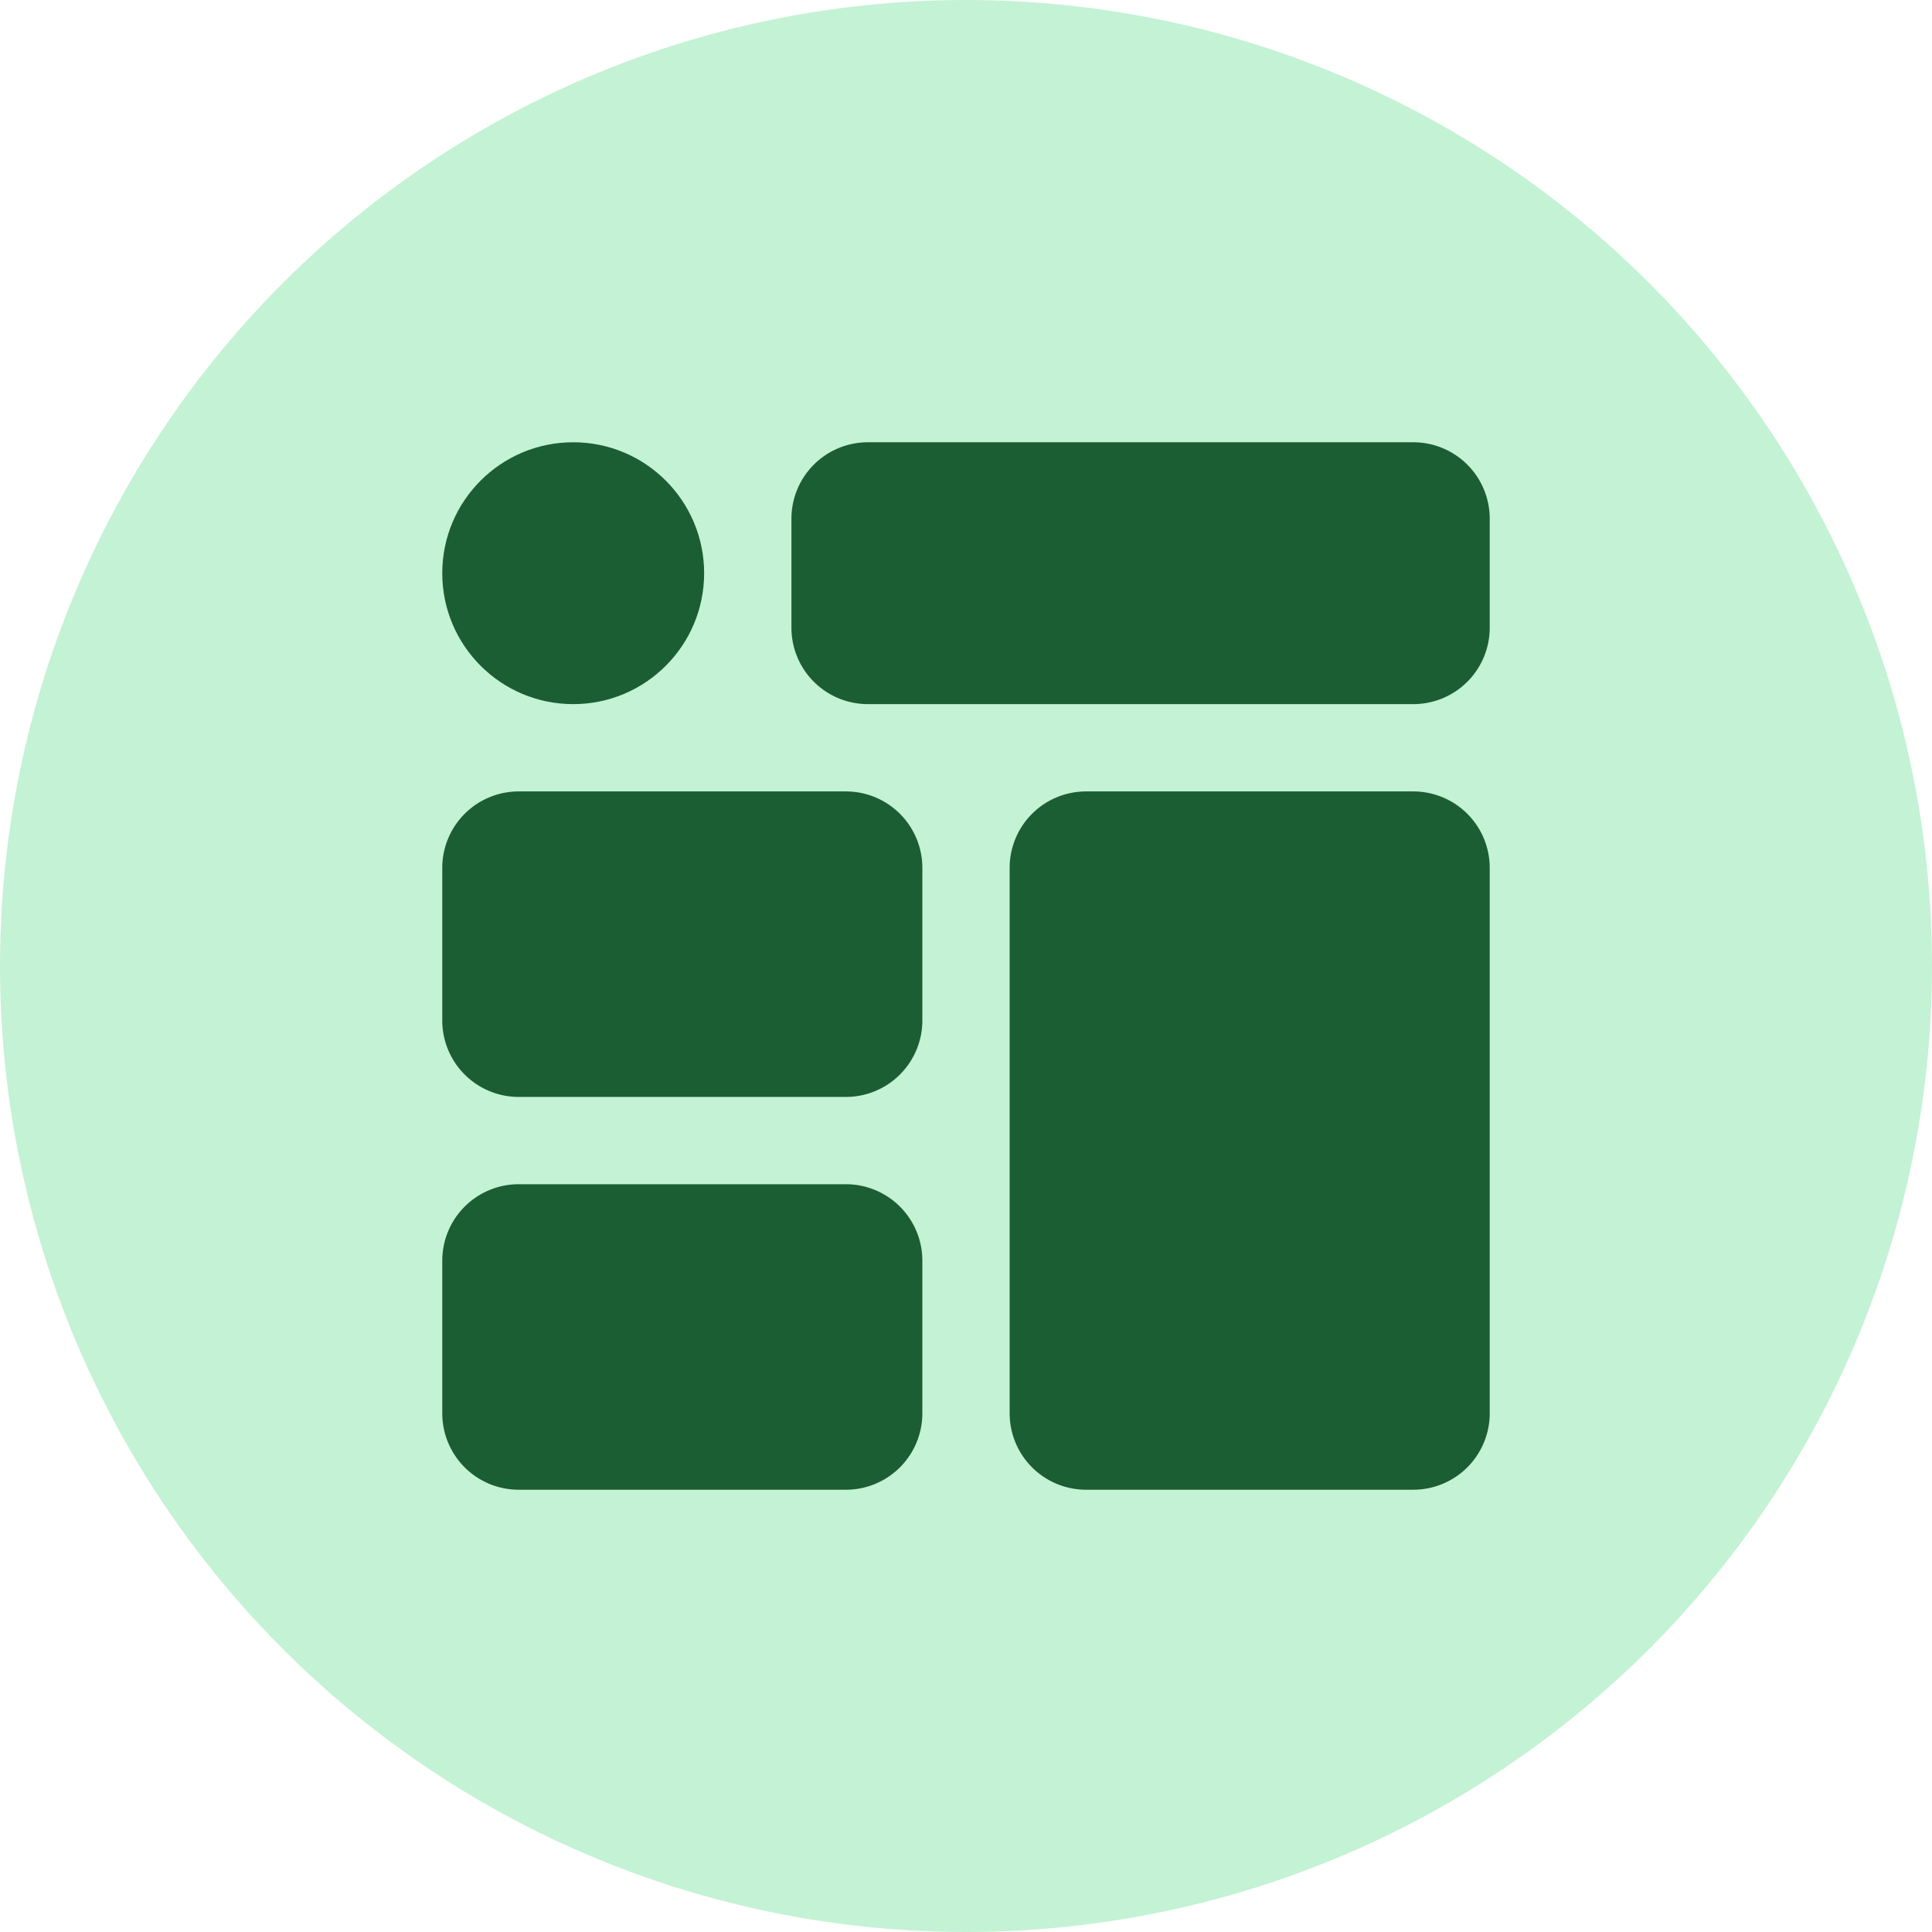
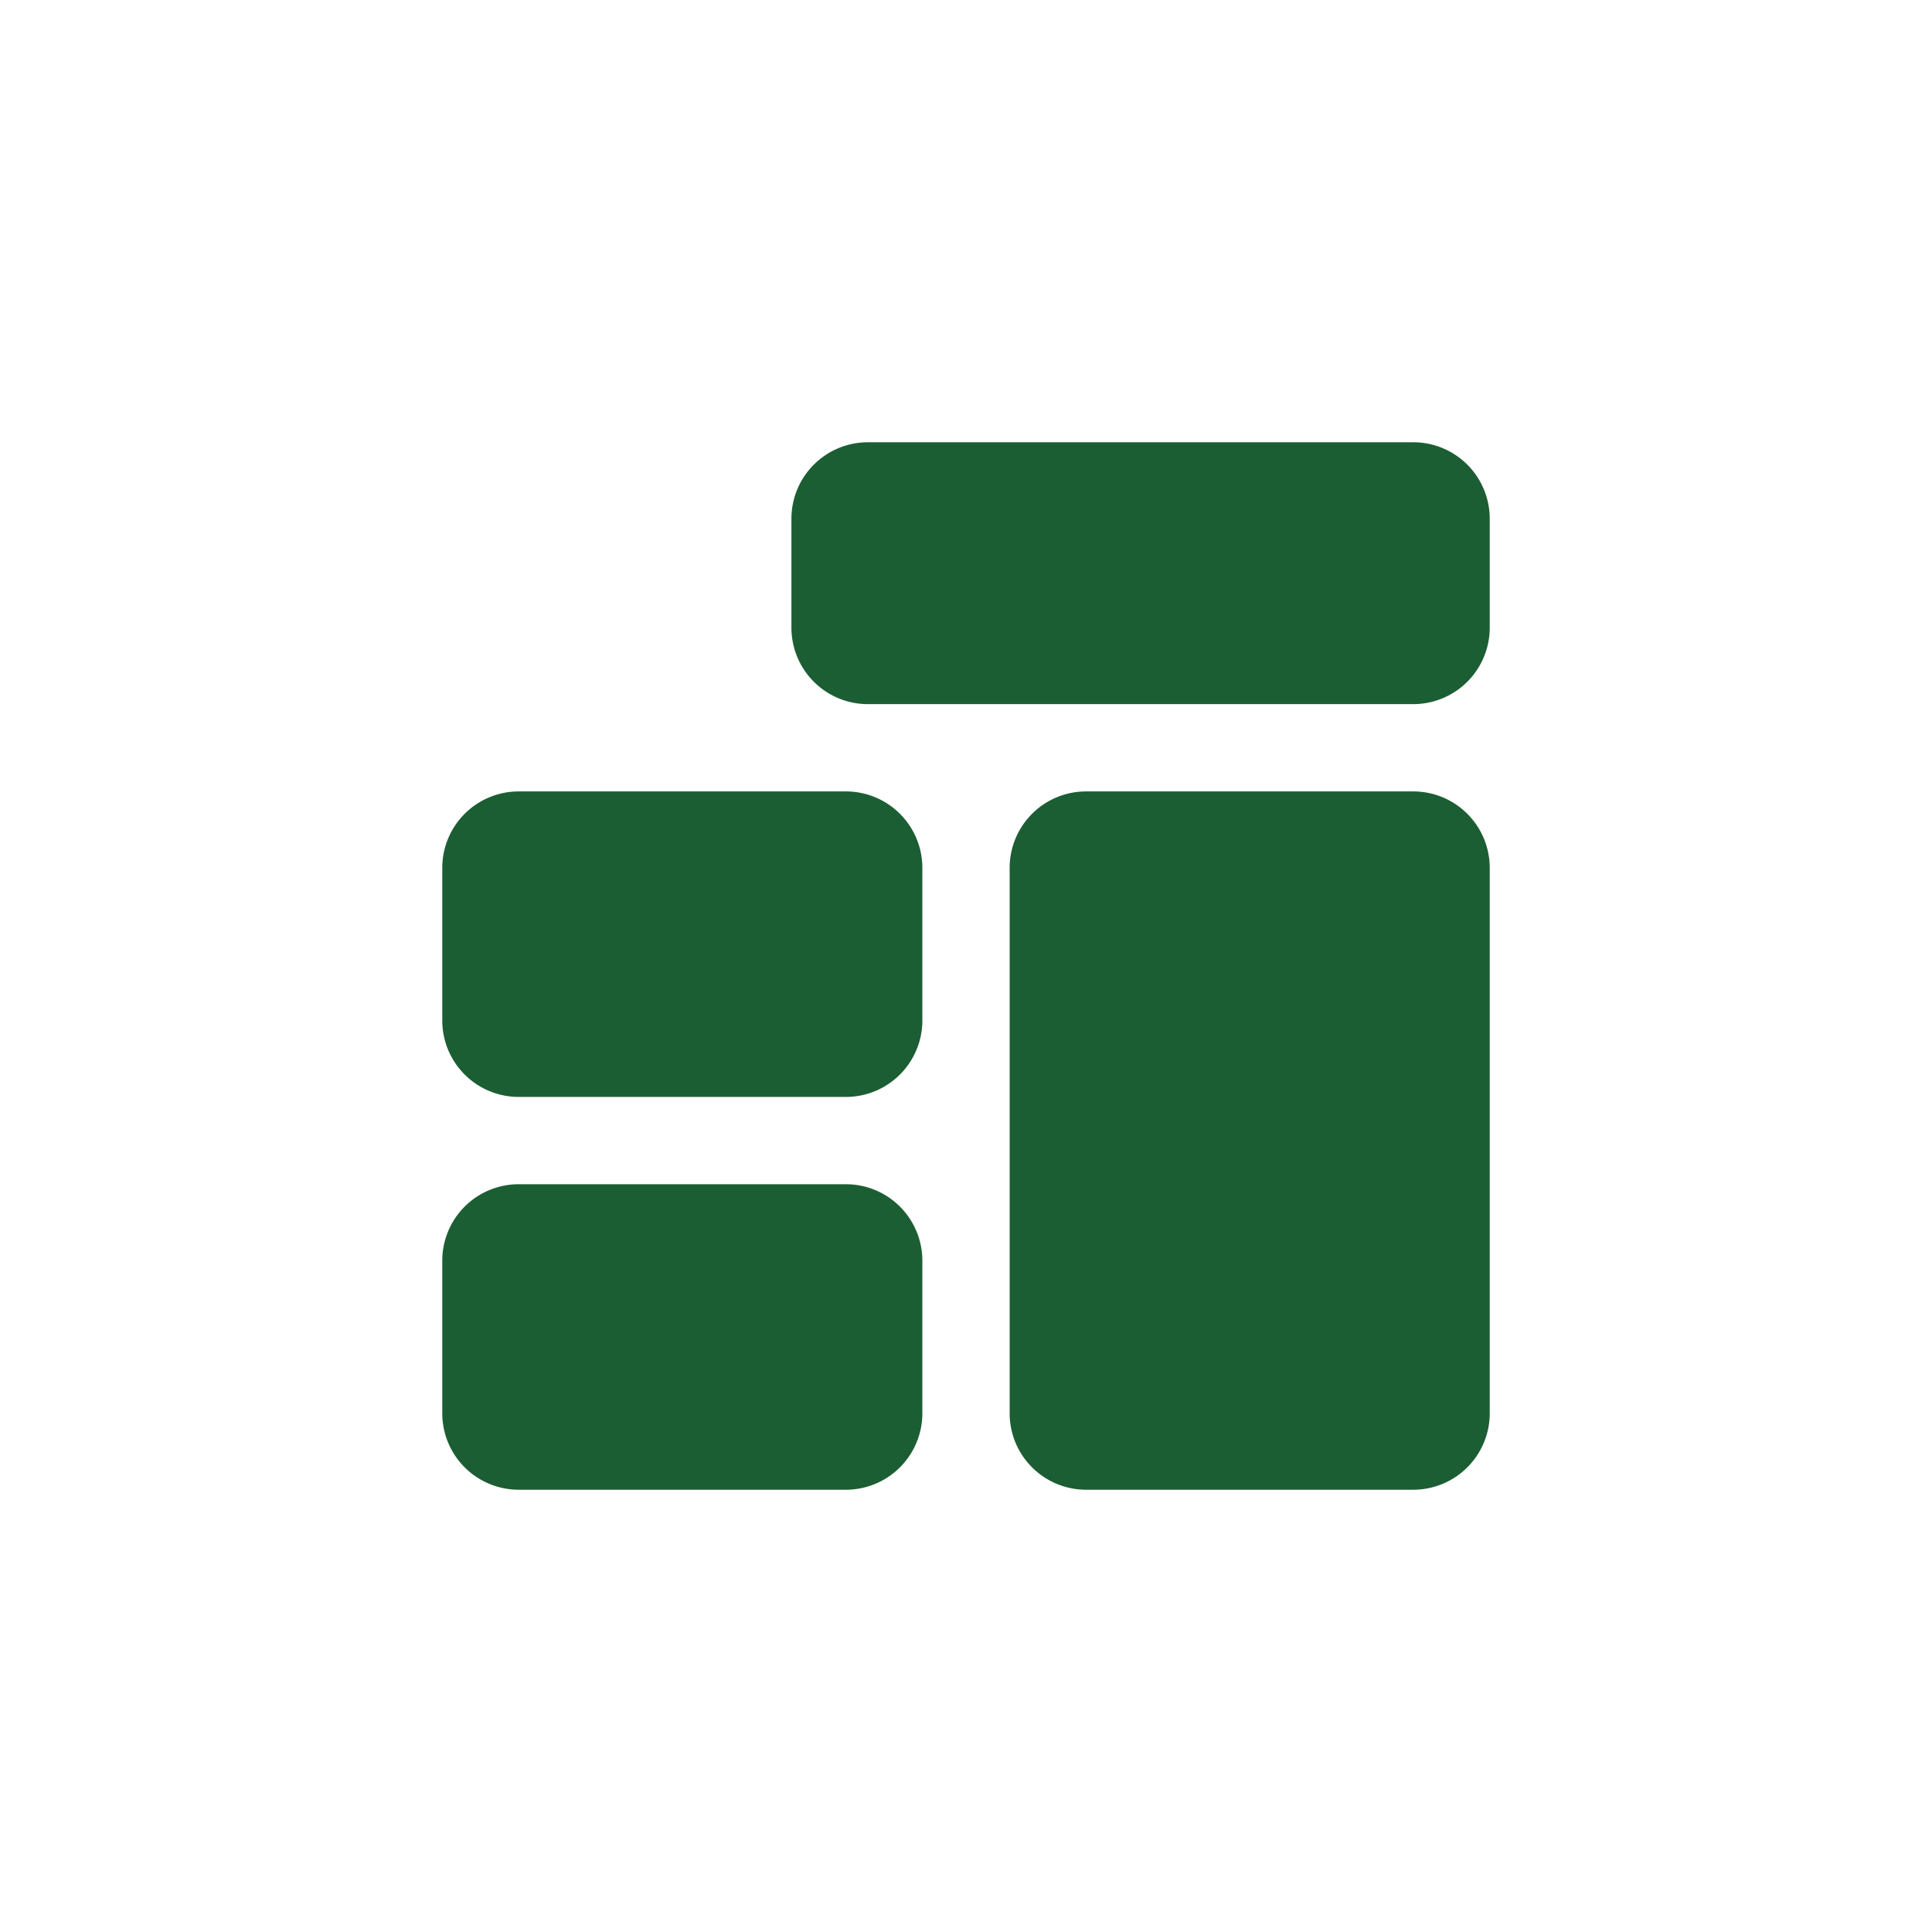
<svg xmlns="http://www.w3.org/2000/svg" width="83" height="83" viewBox="0 0 83 83">
  <g id="Intuitive_Interface" data-name="Intuitive Interface" transform="translate(-530 -1020)">
-     <circle id="Ellipse_238" data-name="Ellipse 238" cx="41.5" cy="41.5" r="41.5" transform="translate(530 1020)" fill="#c4f2d4" />
    <g id="Intuitive_Interface-Easy-Engaging_UX" data-name="Intuitive Interface-Easy-Engaging UX" transform="translate(549 1039)">
      <path id="Path_139064" data-name="Path 139064" d="M3.281,28.125H17.344a3.285,3.285,0,0,0,3.281-3.281V18.281A3.285,3.285,0,0,0,17.344,15H3.281A3.285,3.285,0,0,0,0,18.281v6.563A3.285,3.285,0,0,0,3.281,28.125ZM3.281,45H17.344a3.285,3.285,0,0,0,3.281-3.281V35.156a3.285,3.285,0,0,0-3.281-3.281H3.281A3.285,3.285,0,0,0,0,35.156v6.563A3.285,3.285,0,0,0,3.281,45ZM41.719,15H27.656a3.285,3.285,0,0,0-3.281,3.281V41.719A3.285,3.285,0,0,0,27.656,45H41.719A3.285,3.285,0,0,0,45,41.719V18.281A3.285,3.285,0,0,0,41.719,15Zm0-15H18.281A3.285,3.285,0,0,0,15,3.281V7.969a3.285,3.285,0,0,0,3.281,3.281H41.719A3.285,3.285,0,0,0,45,7.969V3.281A3.285,3.285,0,0,0,41.719,0Z" fill="#1c5e33" />
-       <circle id="Ellipse_378" data-name="Ellipse 378" cx="5.625" cy="5.625" r="5.625" fill="#1c5e33" />
    </g>
  </g>
</svg>